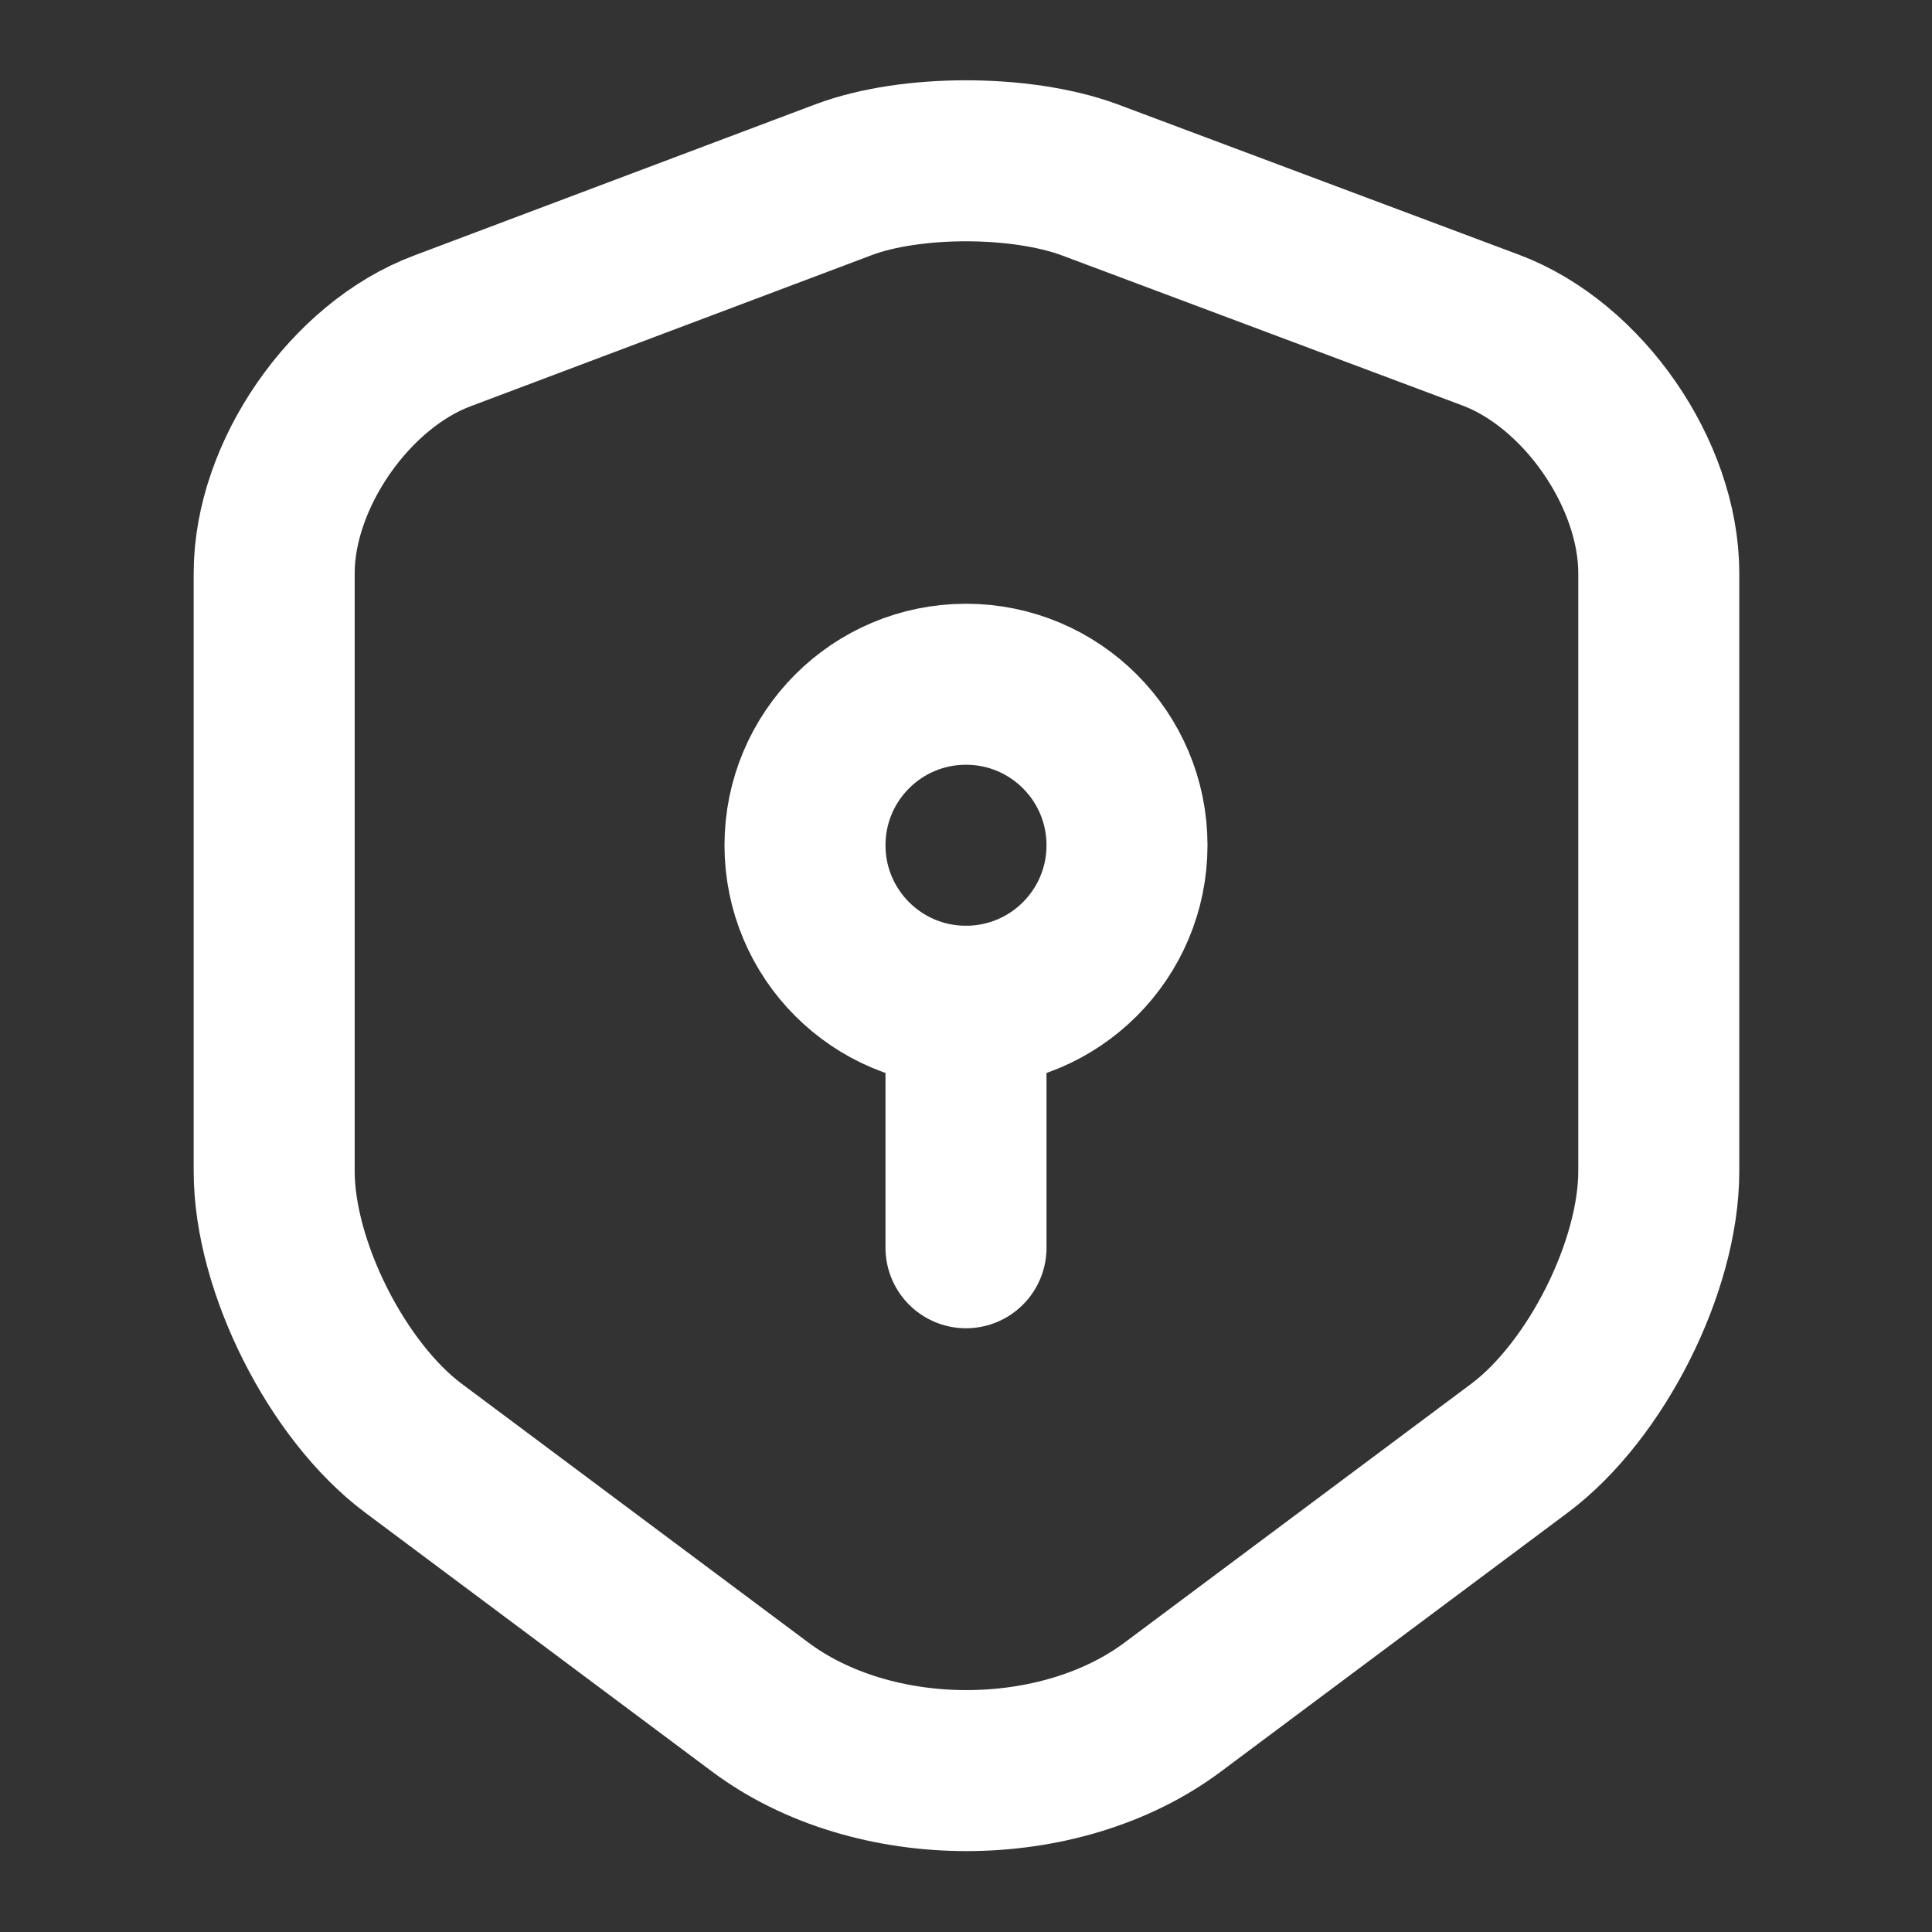
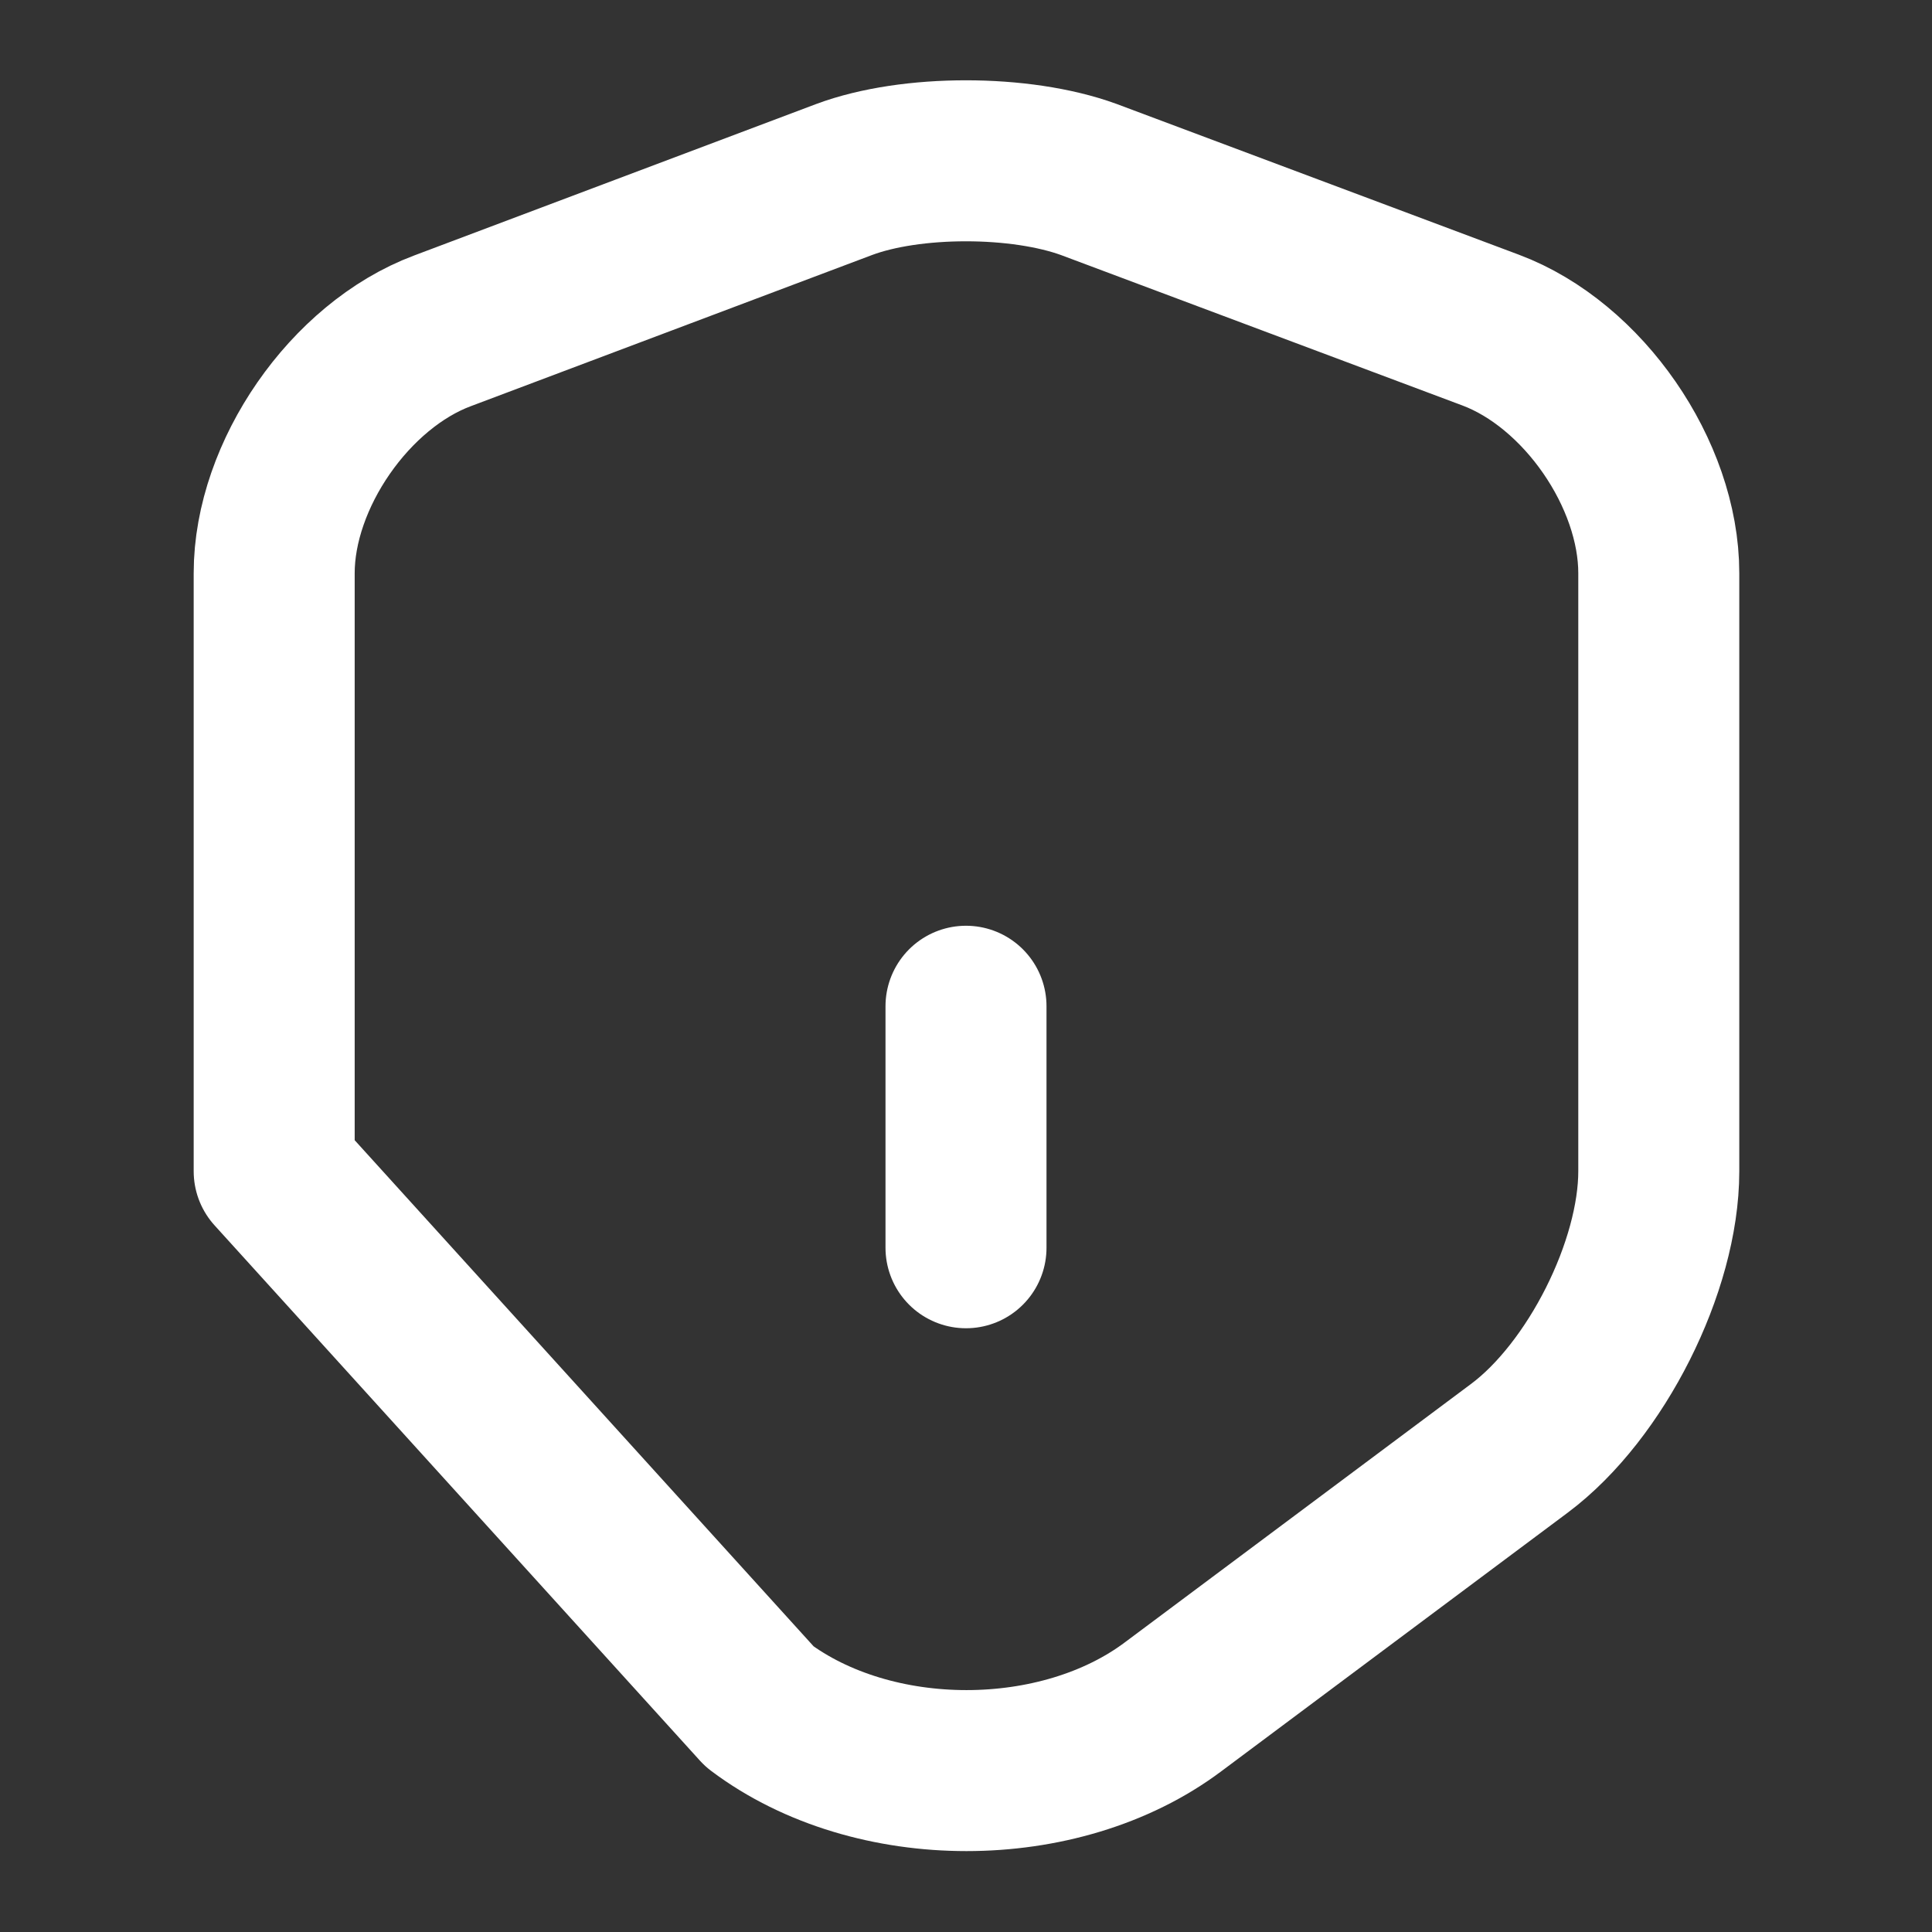
<svg xmlns="http://www.w3.org/2000/svg" width="24" height="24" viewBox="0 0 24 24" fill="none">
  <rect x="0" y="0" width="24" height="24" fill="#333333" stroke="none" />
-   <path d="M10.486 2.23L5.496 4.11C4.346 4.54 3.406 5.9 3.406 7.12V14.55C3.406 15.73 4.186 17.28 5.136 17.99L9.436 21.2C10.846 22.26 13.166 22.26 14.576 21.2L18.876 17.99C19.826 17.28 20.606 15.73 20.606 14.55V7.12C20.606 5.89 19.666 4.53 18.516 4.1L13.526 2.23C12.676 1.92 11.316 1.92 10.486 2.23Z" stroke="white" stroke-width="2" stroke-linecap="round" stroke-linejoin="round" />
-   <path d="M12 12.5C13.105 12.5 14 11.605 14 10.5C14 9.395 13.105 8.5 12 8.5C10.895 8.5 10 9.395 10 10.5C10 11.605 10.895 12.5 12 12.5Z" stroke="white" stroke-width="2" stroke-miterlimit="10" stroke-linecap="round" stroke-linejoin="round" />
+   <path d="M10.486 2.23L5.496 4.11C4.346 4.54 3.406 5.9 3.406 7.12V14.55L9.436 21.2C10.846 22.26 13.166 22.26 14.576 21.2L18.876 17.99C19.826 17.28 20.606 15.73 20.606 14.55V7.12C20.606 5.89 19.666 4.53 18.516 4.1L13.526 2.23C12.676 1.92 11.316 1.92 10.486 2.23Z" stroke="white" stroke-width="2" stroke-linecap="round" stroke-linejoin="round" />
  <path d="M12 12.5V15.5" stroke="white" stroke-width="2" stroke-miterlimit="10" stroke-linecap="round" stroke-linejoin="round" />
</svg>